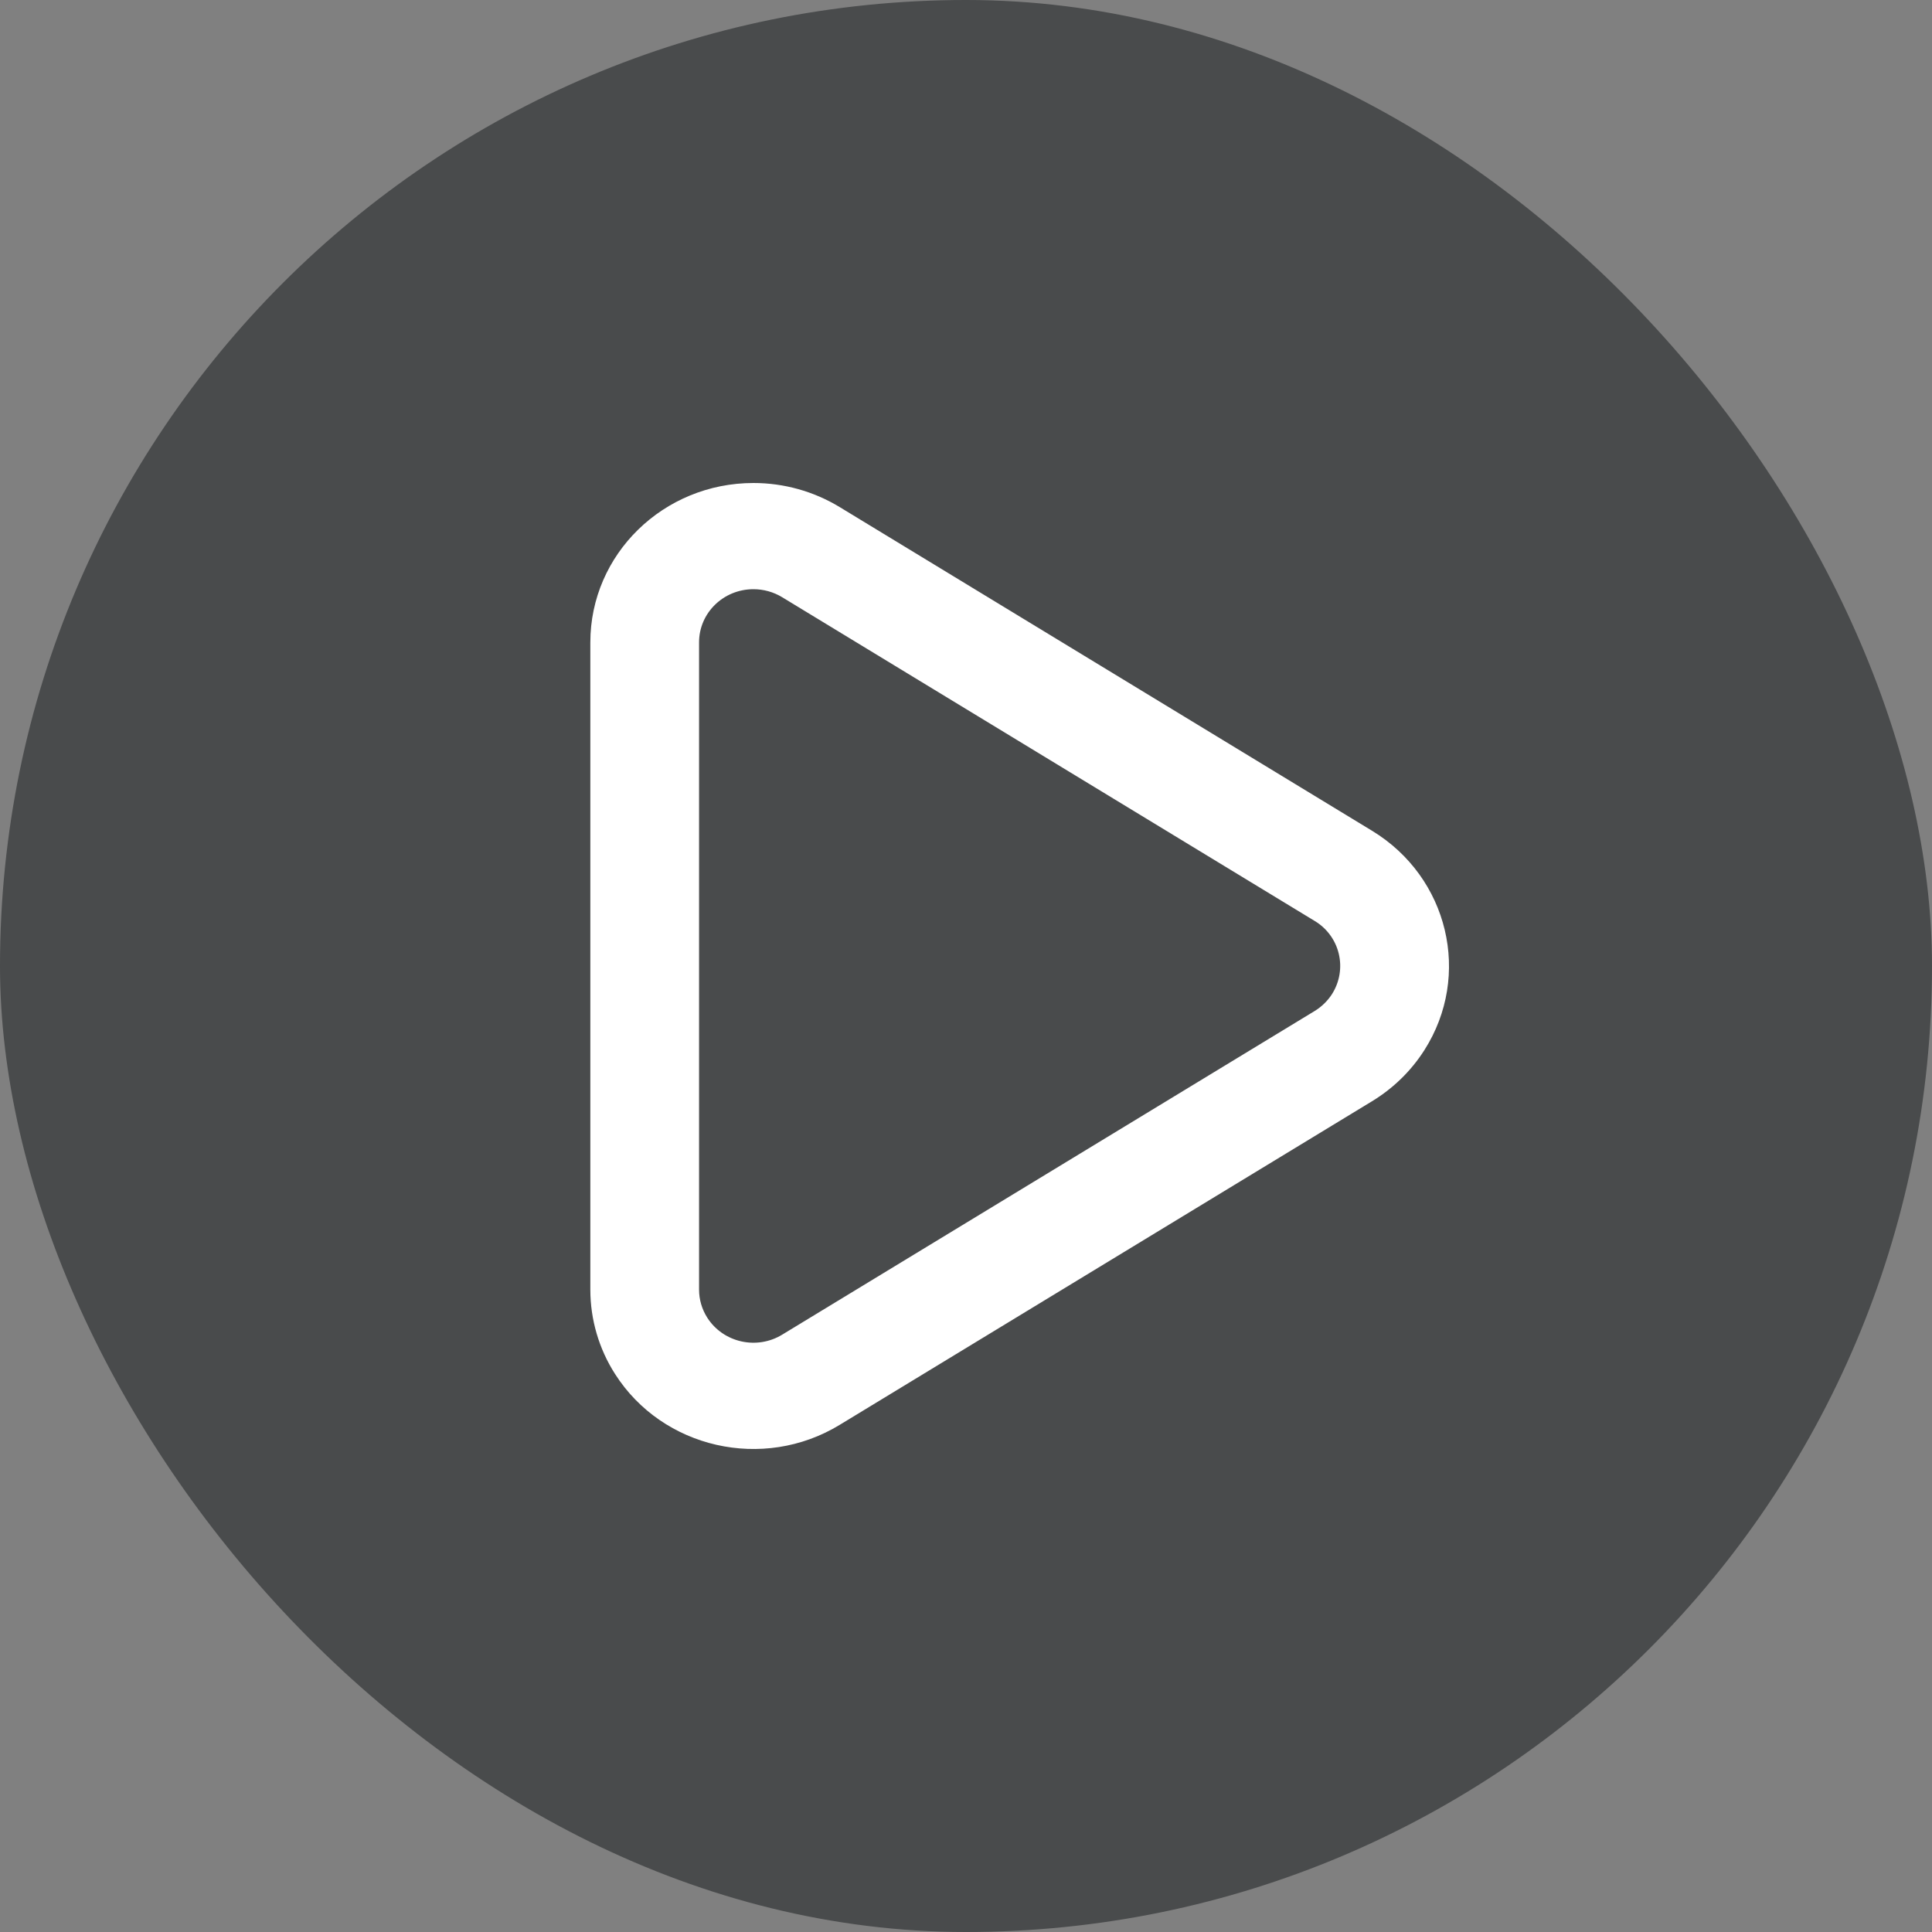
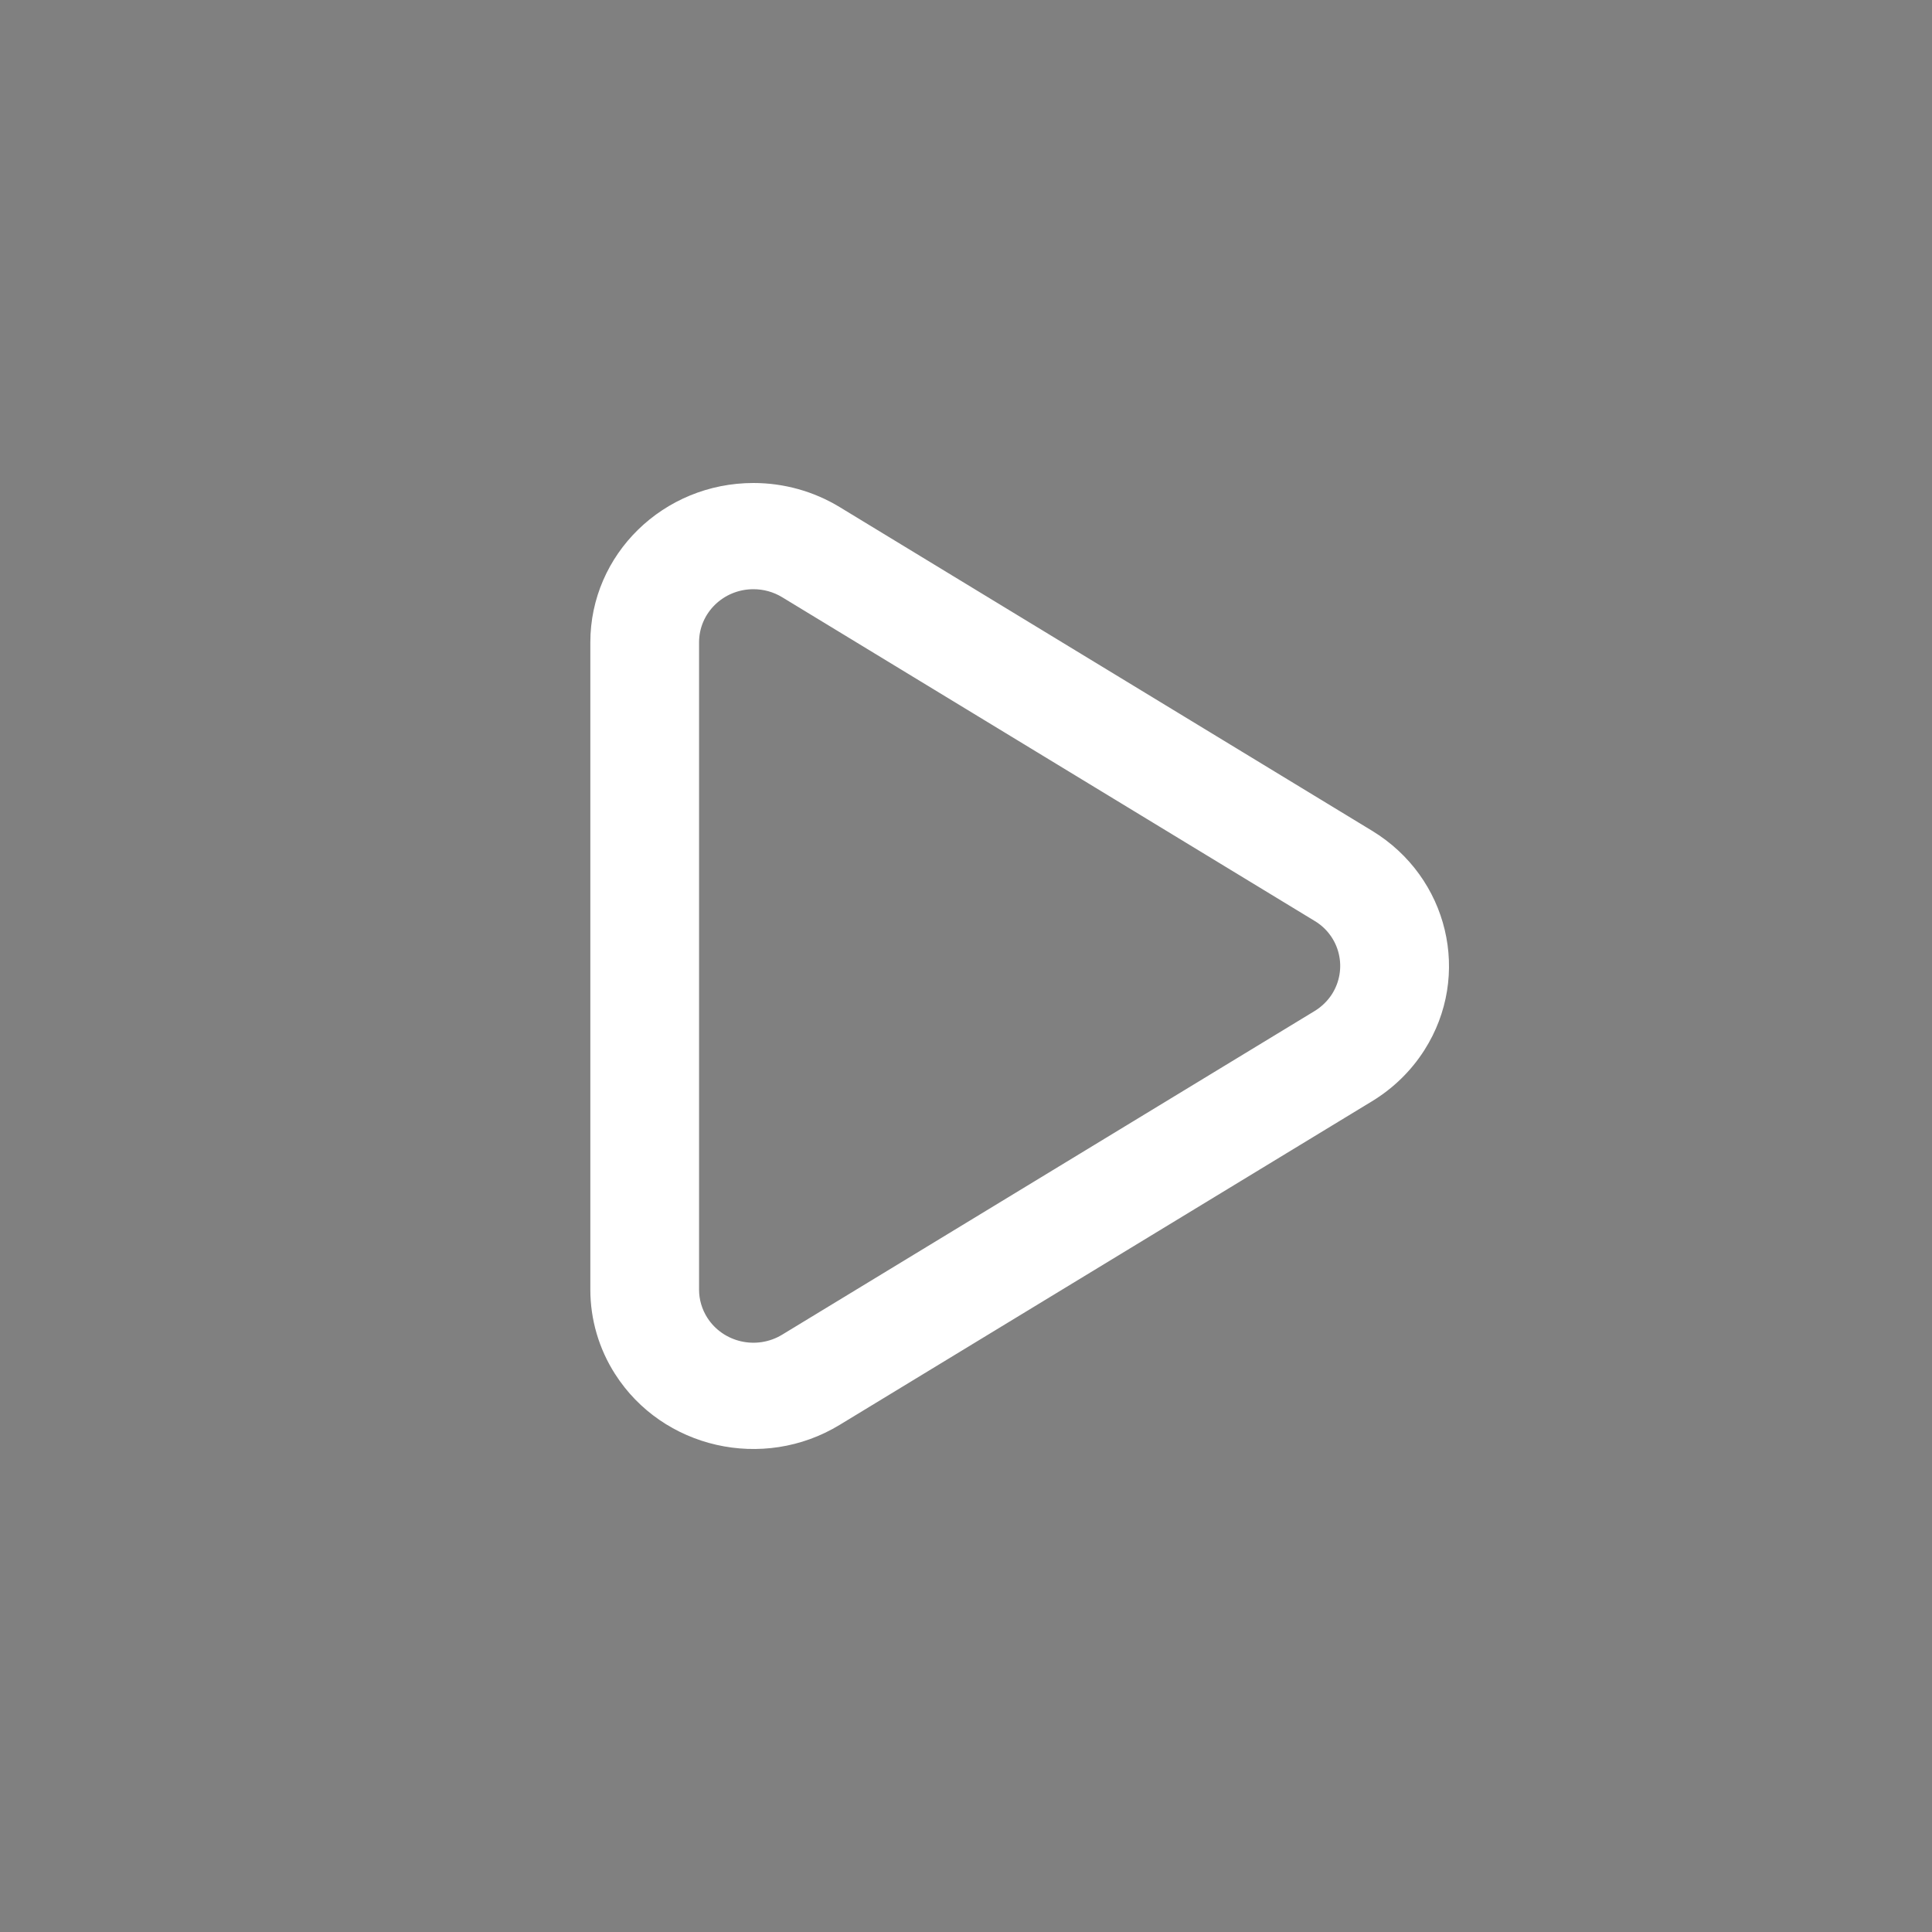
<svg xmlns="http://www.w3.org/2000/svg" width="144" height="144" viewBox="0 0 144 144" fill="none">
  <rect x="0" y="0" width="144" height="144" fill="#808080" stroke="none" />
  <g clip-path="url(#clip0_143_2130)">
-     <rect width="144" height="144" rx="72" fill="#121619" fill-opacity="0.5" />
    <path d="M99.28 74.092C99.561 73.651 99.75 73.159 99.837 72.643C99.924 72.128 99.906 71.6 99.785 71.092C99.665 70.583 99.443 70.104 99.133 69.683C98.824 69.262 98.433 68.907 97.984 68.64L58.296 44.512C57.651 44.121 56.91 43.915 56.156 43.916C53.916 43.916 52.104 45.688 52.104 47.876V96.12C52.104 96.86 52.316 97.584 52.716 98.212C53.9 100.068 56.396 100.636 58.296 99.48L97.984 75.356C98.508 75.036 98.956 74.6 99.284 74.088L99.28 74.092ZM102.264 82.08L62.58 106.204C56.88 109.672 49.38 107.964 45.836 102.4C44.638 100.525 44.001 98.346 44 96.12V47.88C44 41.316 49.44 36 56.16 36C58.428 36 60.652 36.62 62.58 37.792L102.264 61.92C107.964 65.384 109.712 72.704 106.164 78.272C105.18 79.816 103.844 81.12 102.264 82.08V82.08Z" fill="white" />
  </g>
  <defs>
    <clipPath id="clip0_143_2130">
      <rect width="144" height="144" fill="white" />
    </clipPath>
  </defs>
</svg>